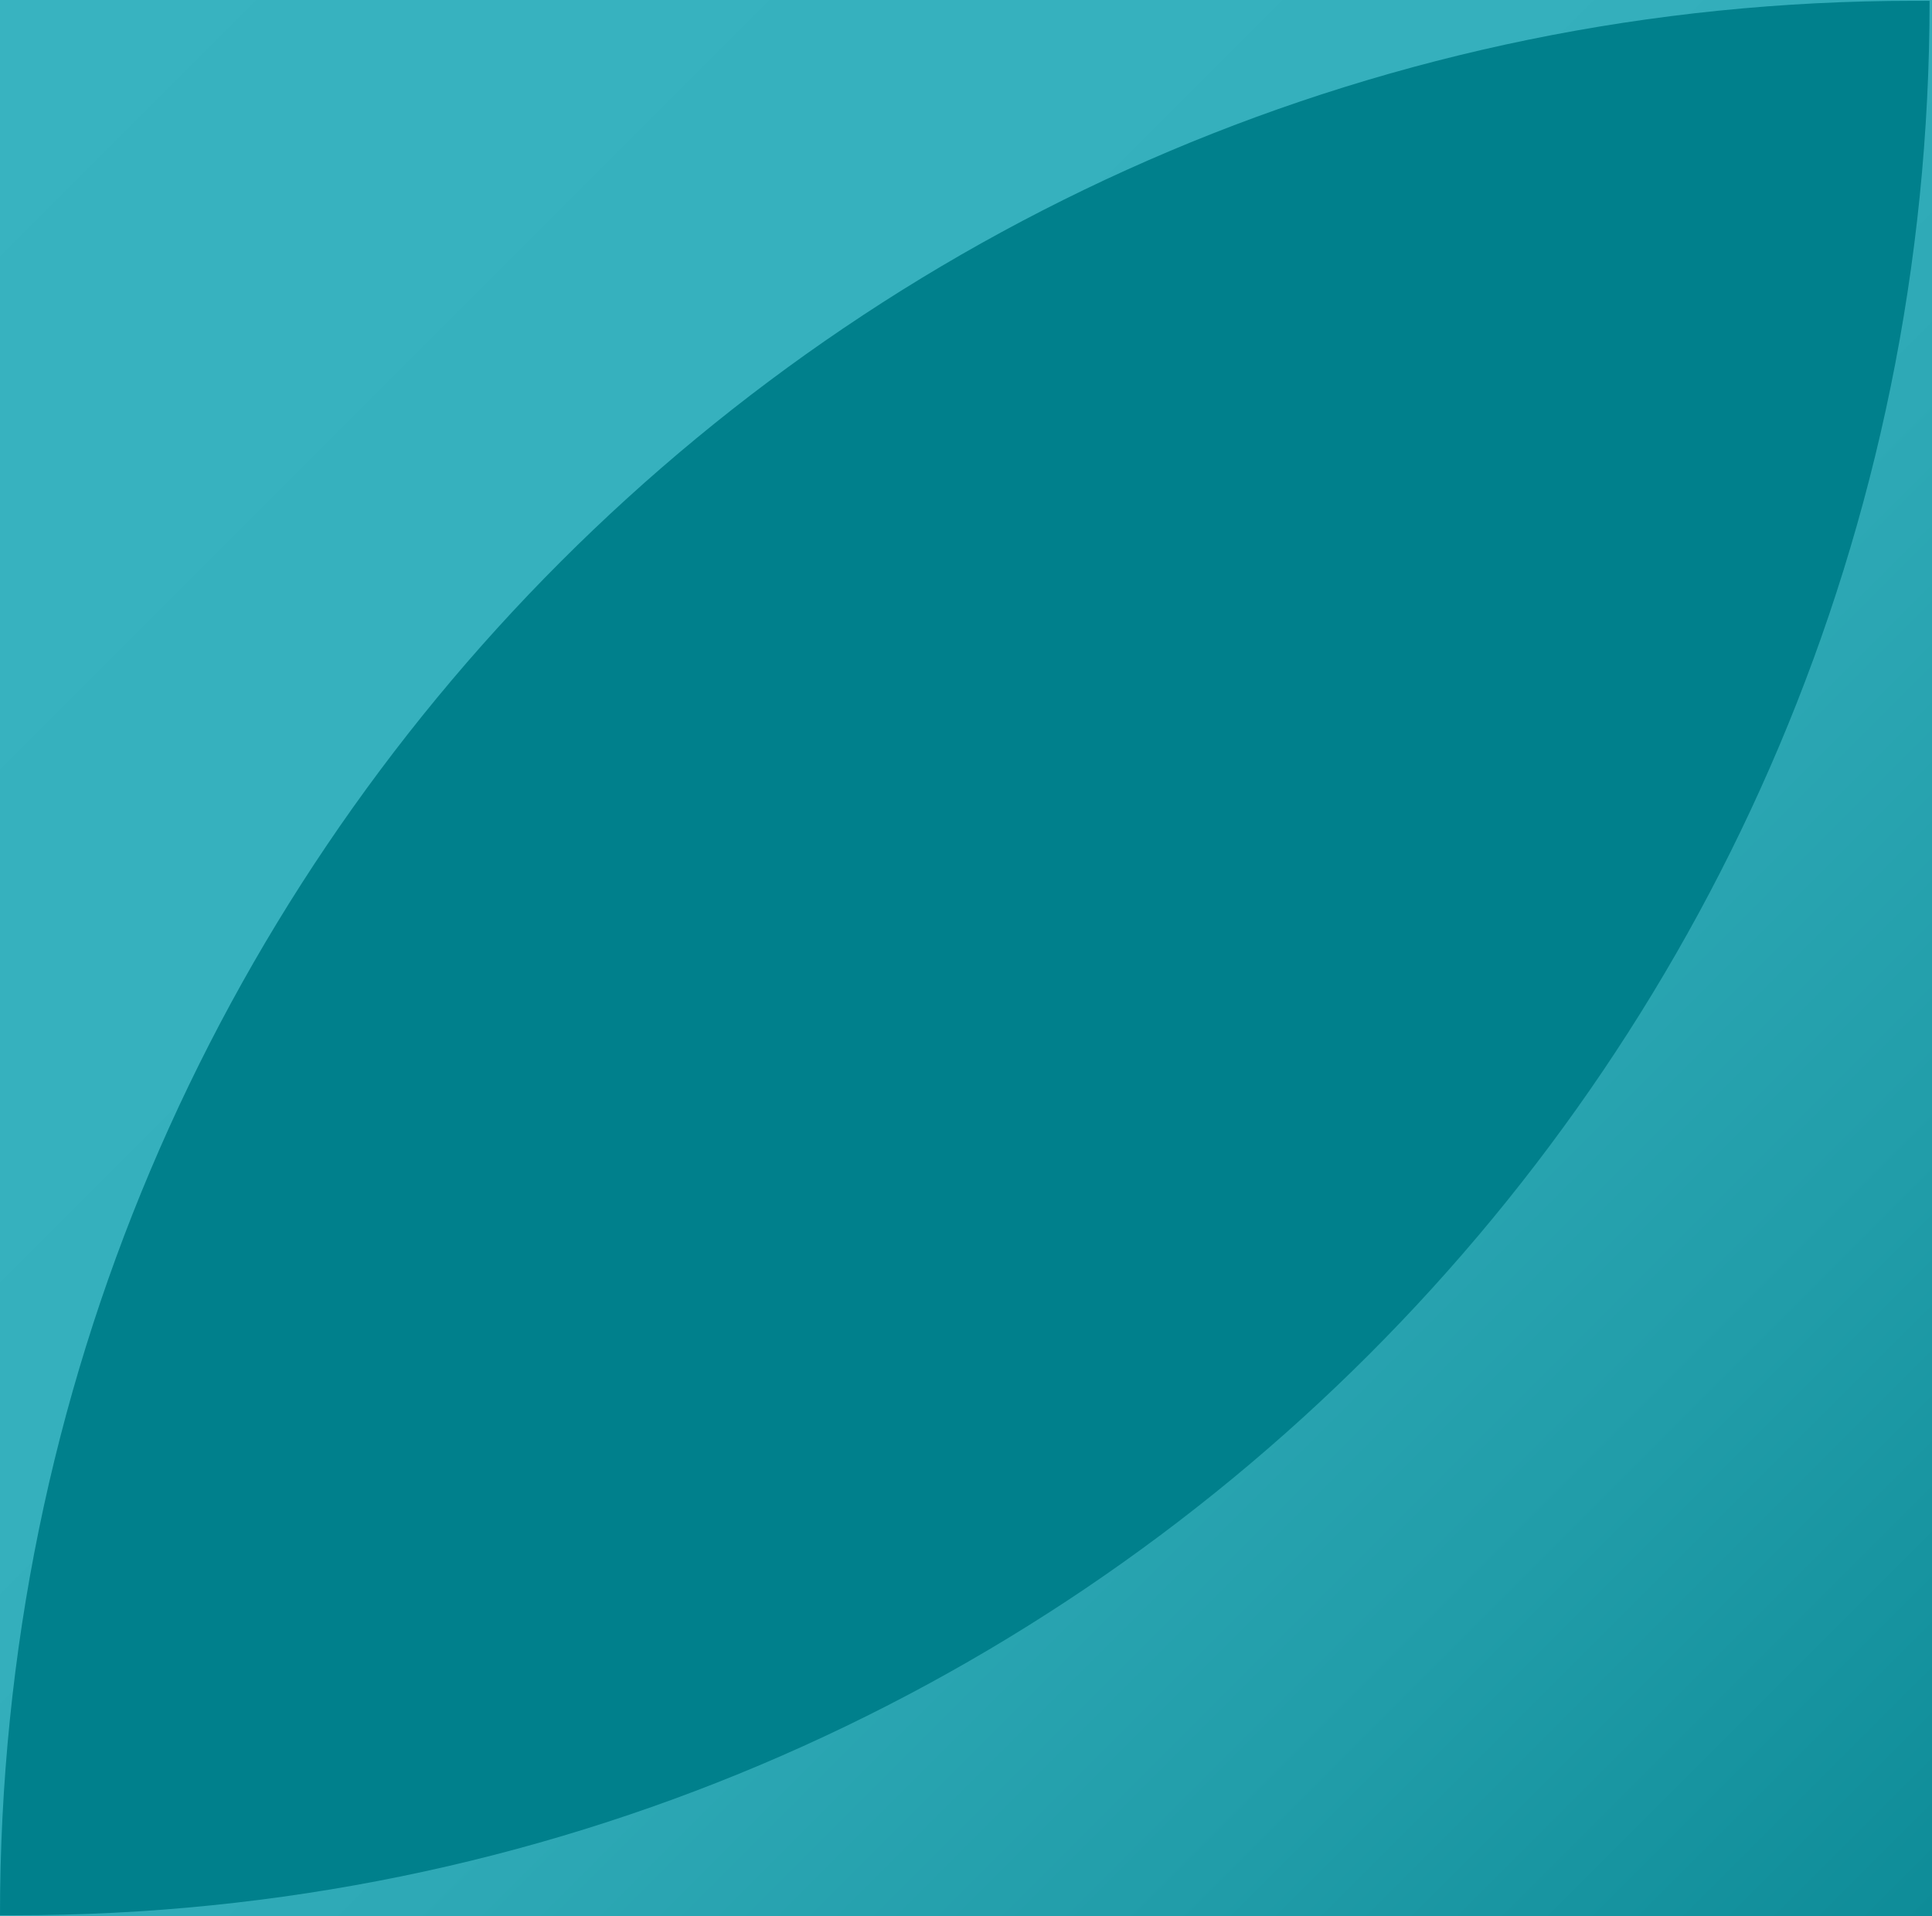
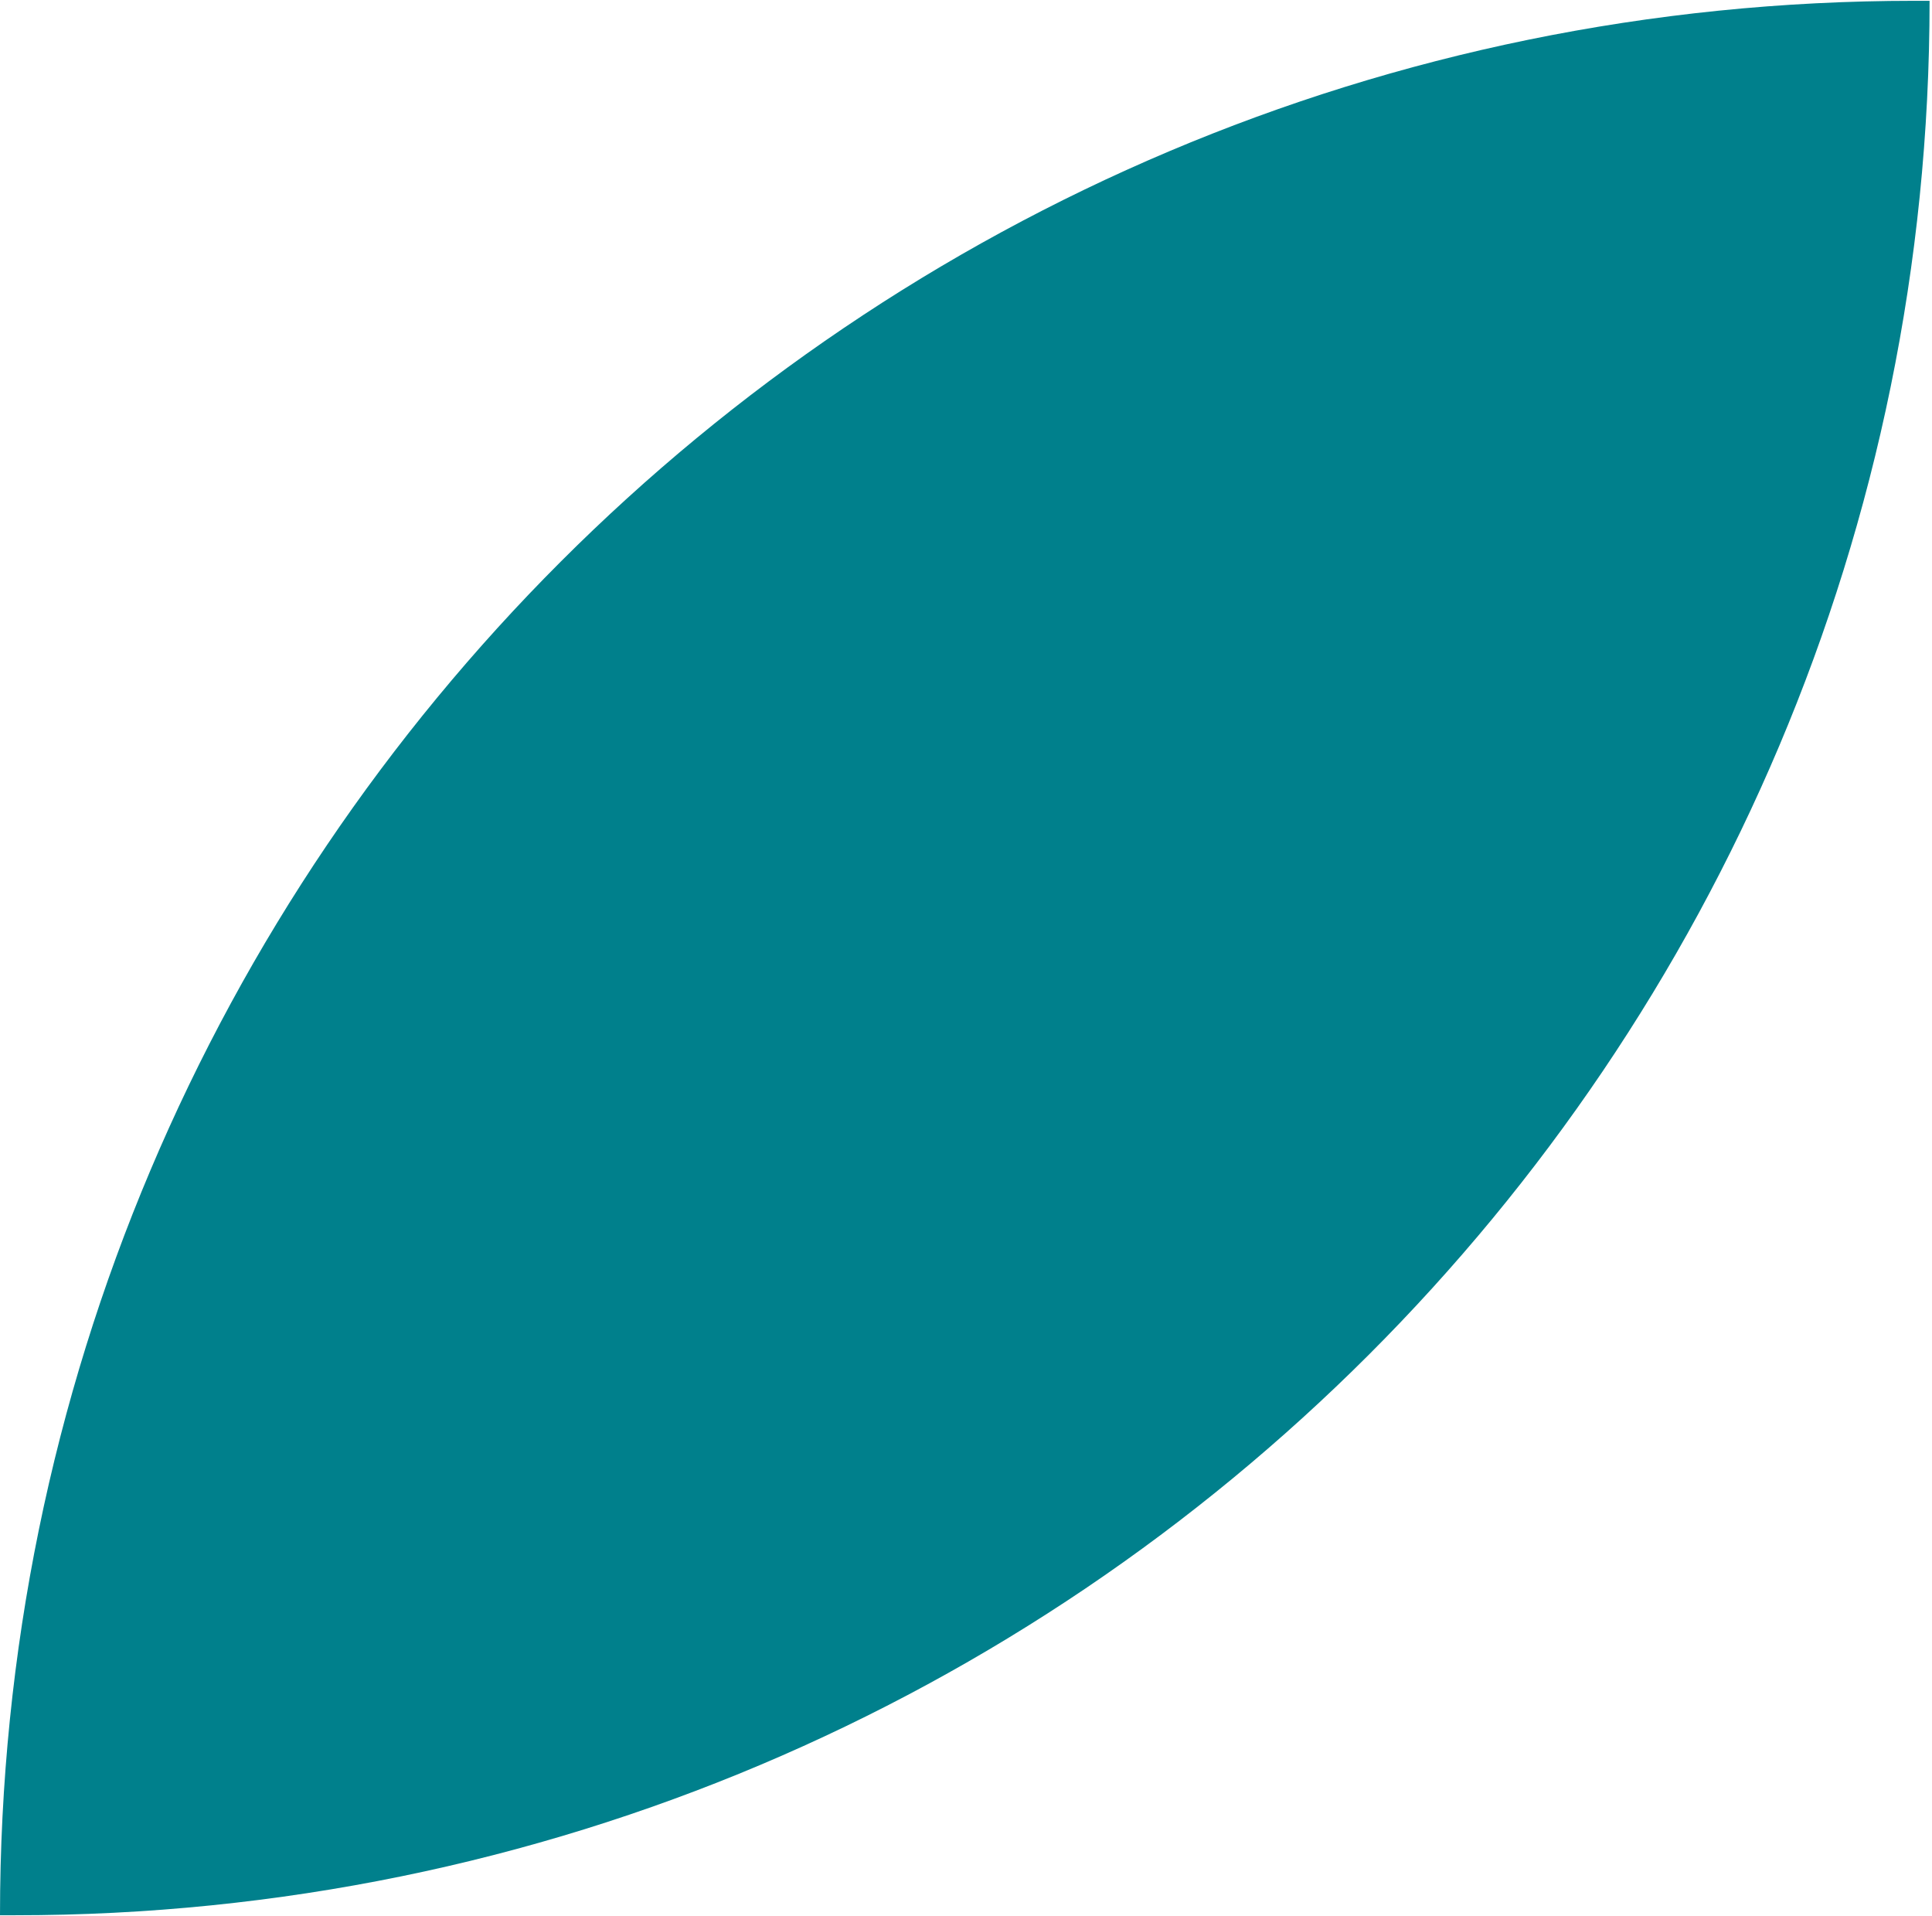
<svg xmlns="http://www.w3.org/2000/svg" id="Layer_1" data-name="Layer 1" viewBox="0 0 239 237">
  <defs>
    <style>      .cls-1 {        fill: url(#linear-gradient);      }      .cls-1, .cls-2 {        stroke-width: 0px;      }      .cls-2 {        fill: #00808c;      }    </style>
    <linearGradient id="linear-gradient" x1="238.5" y1="237.5" x2=".5" y2="-.5" gradientUnits="userSpaceOnUse">
      <stop offset="0" stop-color="#04828e" />
      <stop offset="0" stop-color="#0e8c98" />
      <stop offset=".2" stop-color="#219da9" />
      <stop offset=".4" stop-color="#2ea9b6" />
      <stop offset=".6" stop-color="#35b0bd" />
      <stop offset="1" stop-color="#38b3c0" />
    </linearGradient>
  </defs>
-   <rect id="Rectangle_9" data-name="Rectangle 9" class="cls-1" x="0" width="239" height="237" />
  <path id="Rectangle_29" data-name="Rectangle 29" class="cls-2" d="M236.8.1h1.9c0,130.8-106,236.8-236.8,236.8H0C0,106.2,106,.1,236.8.1h0Z" />
</svg>